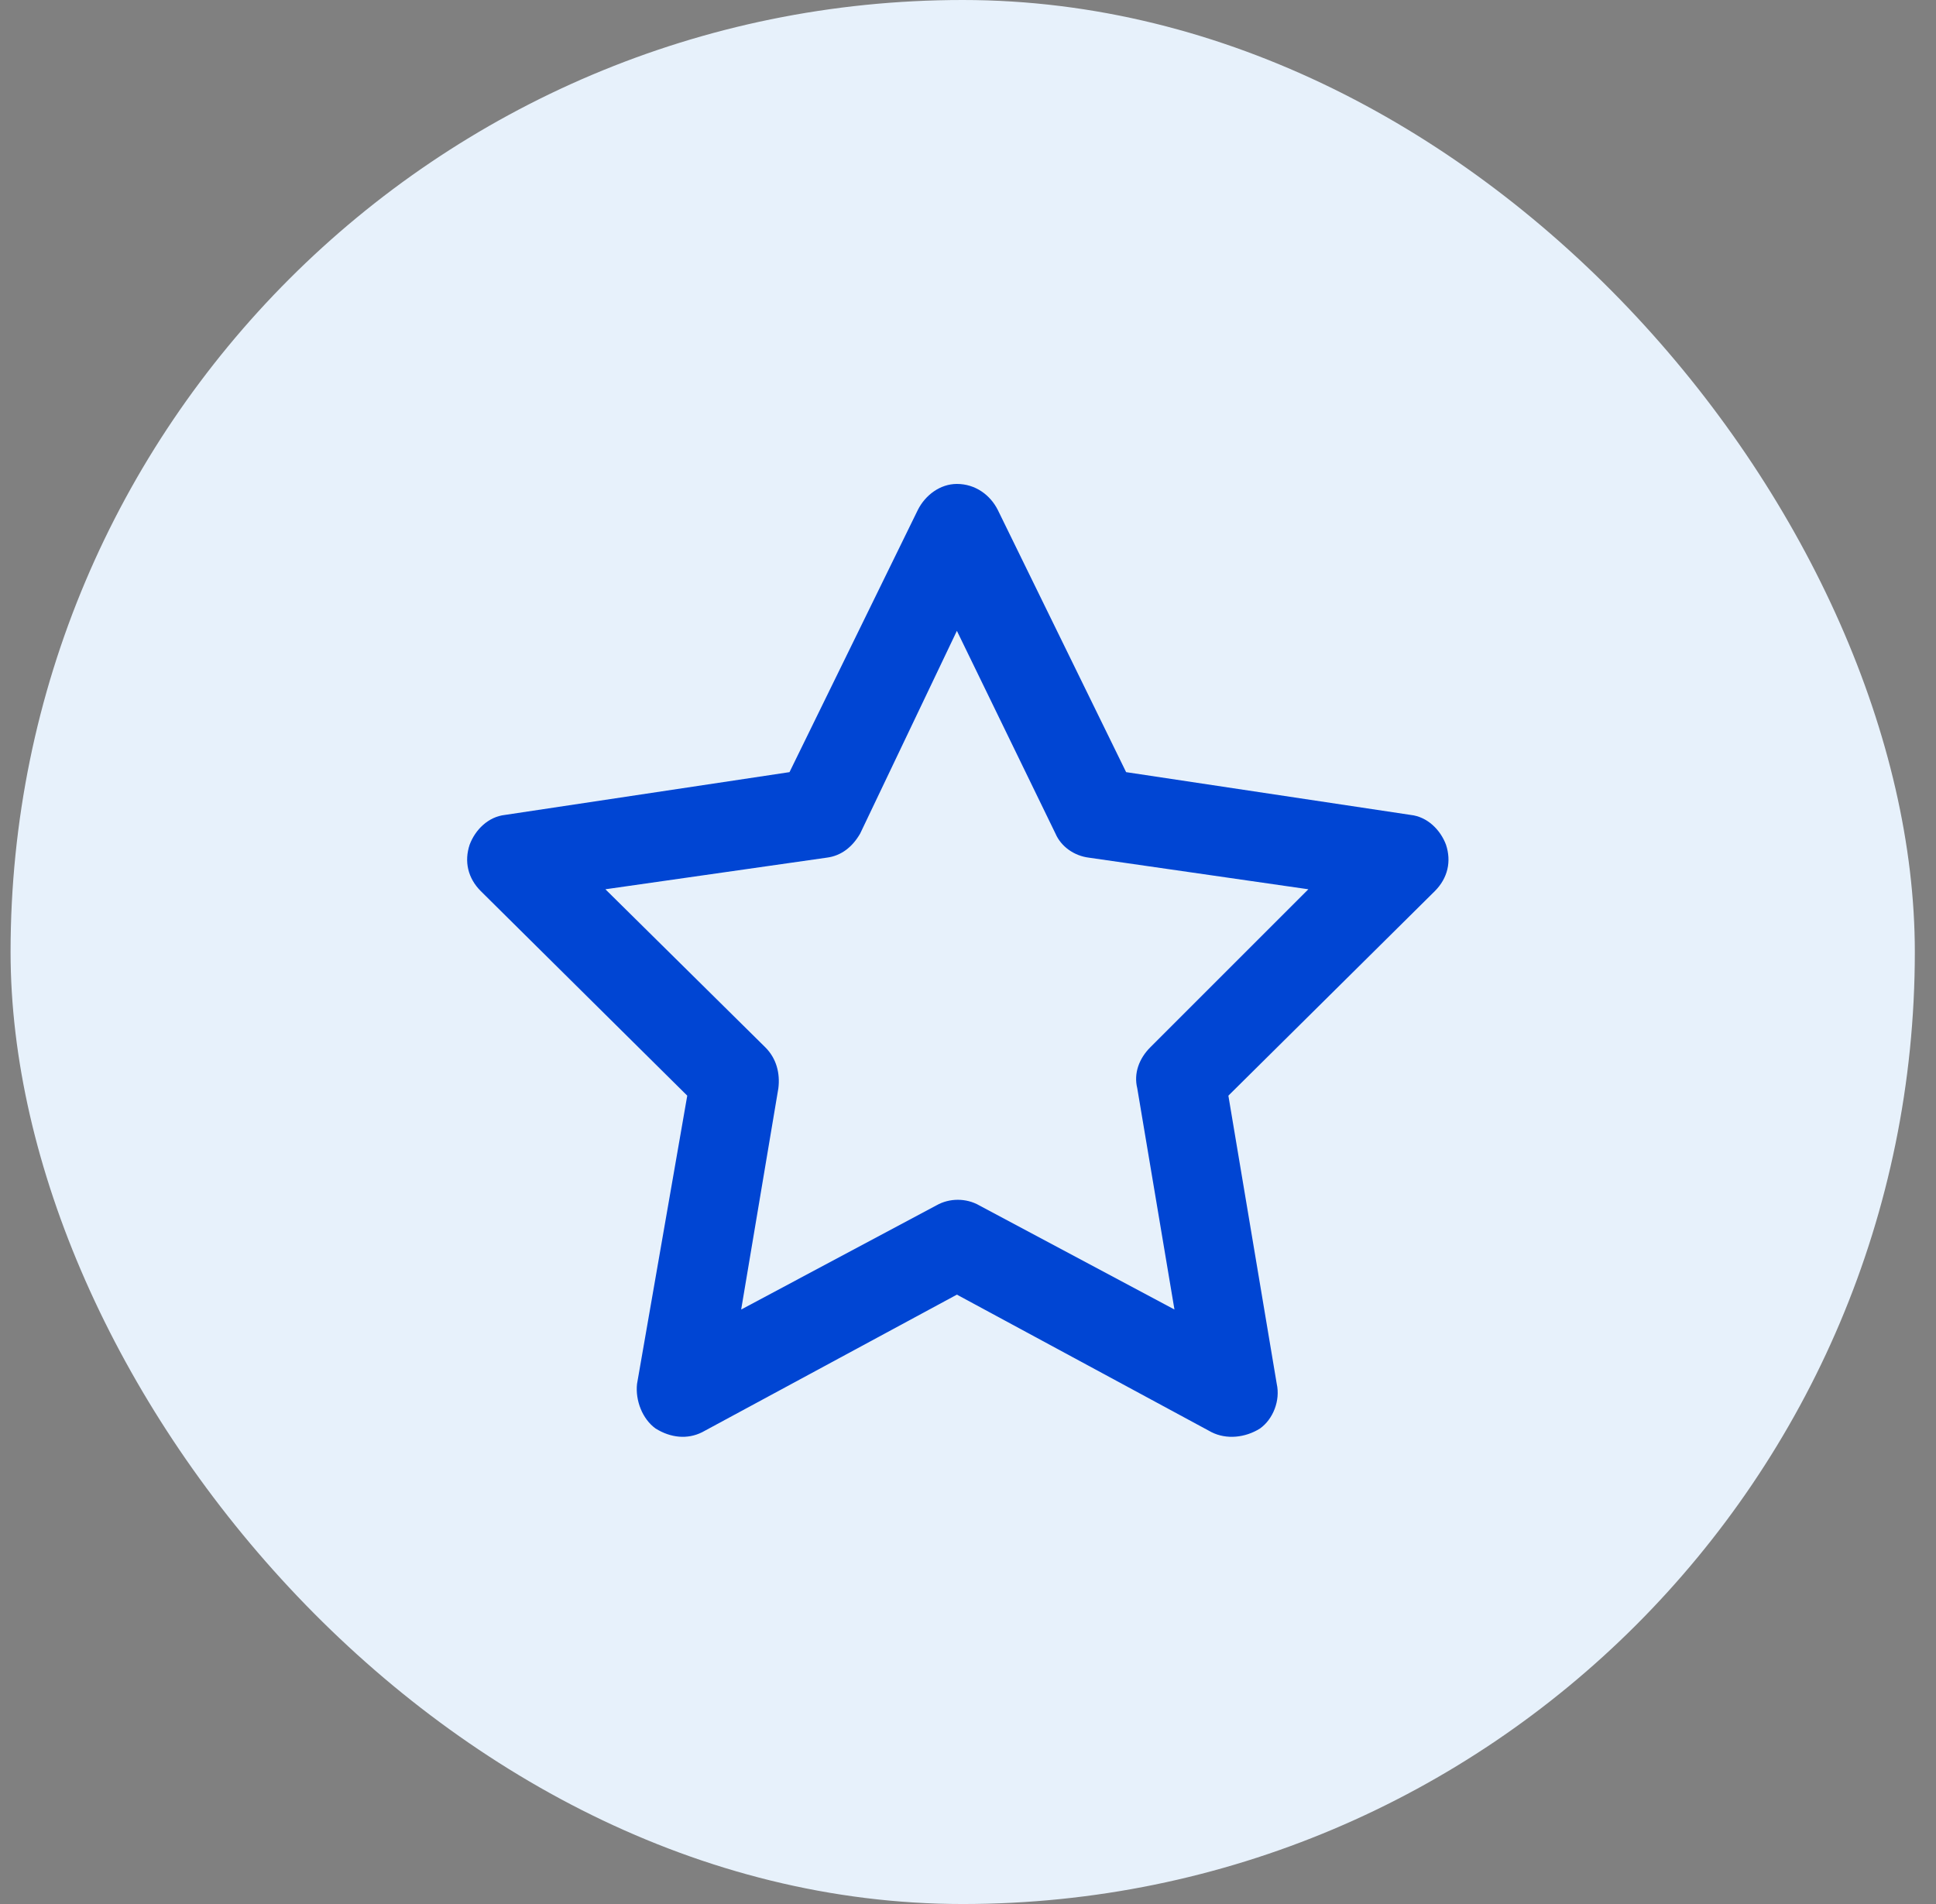
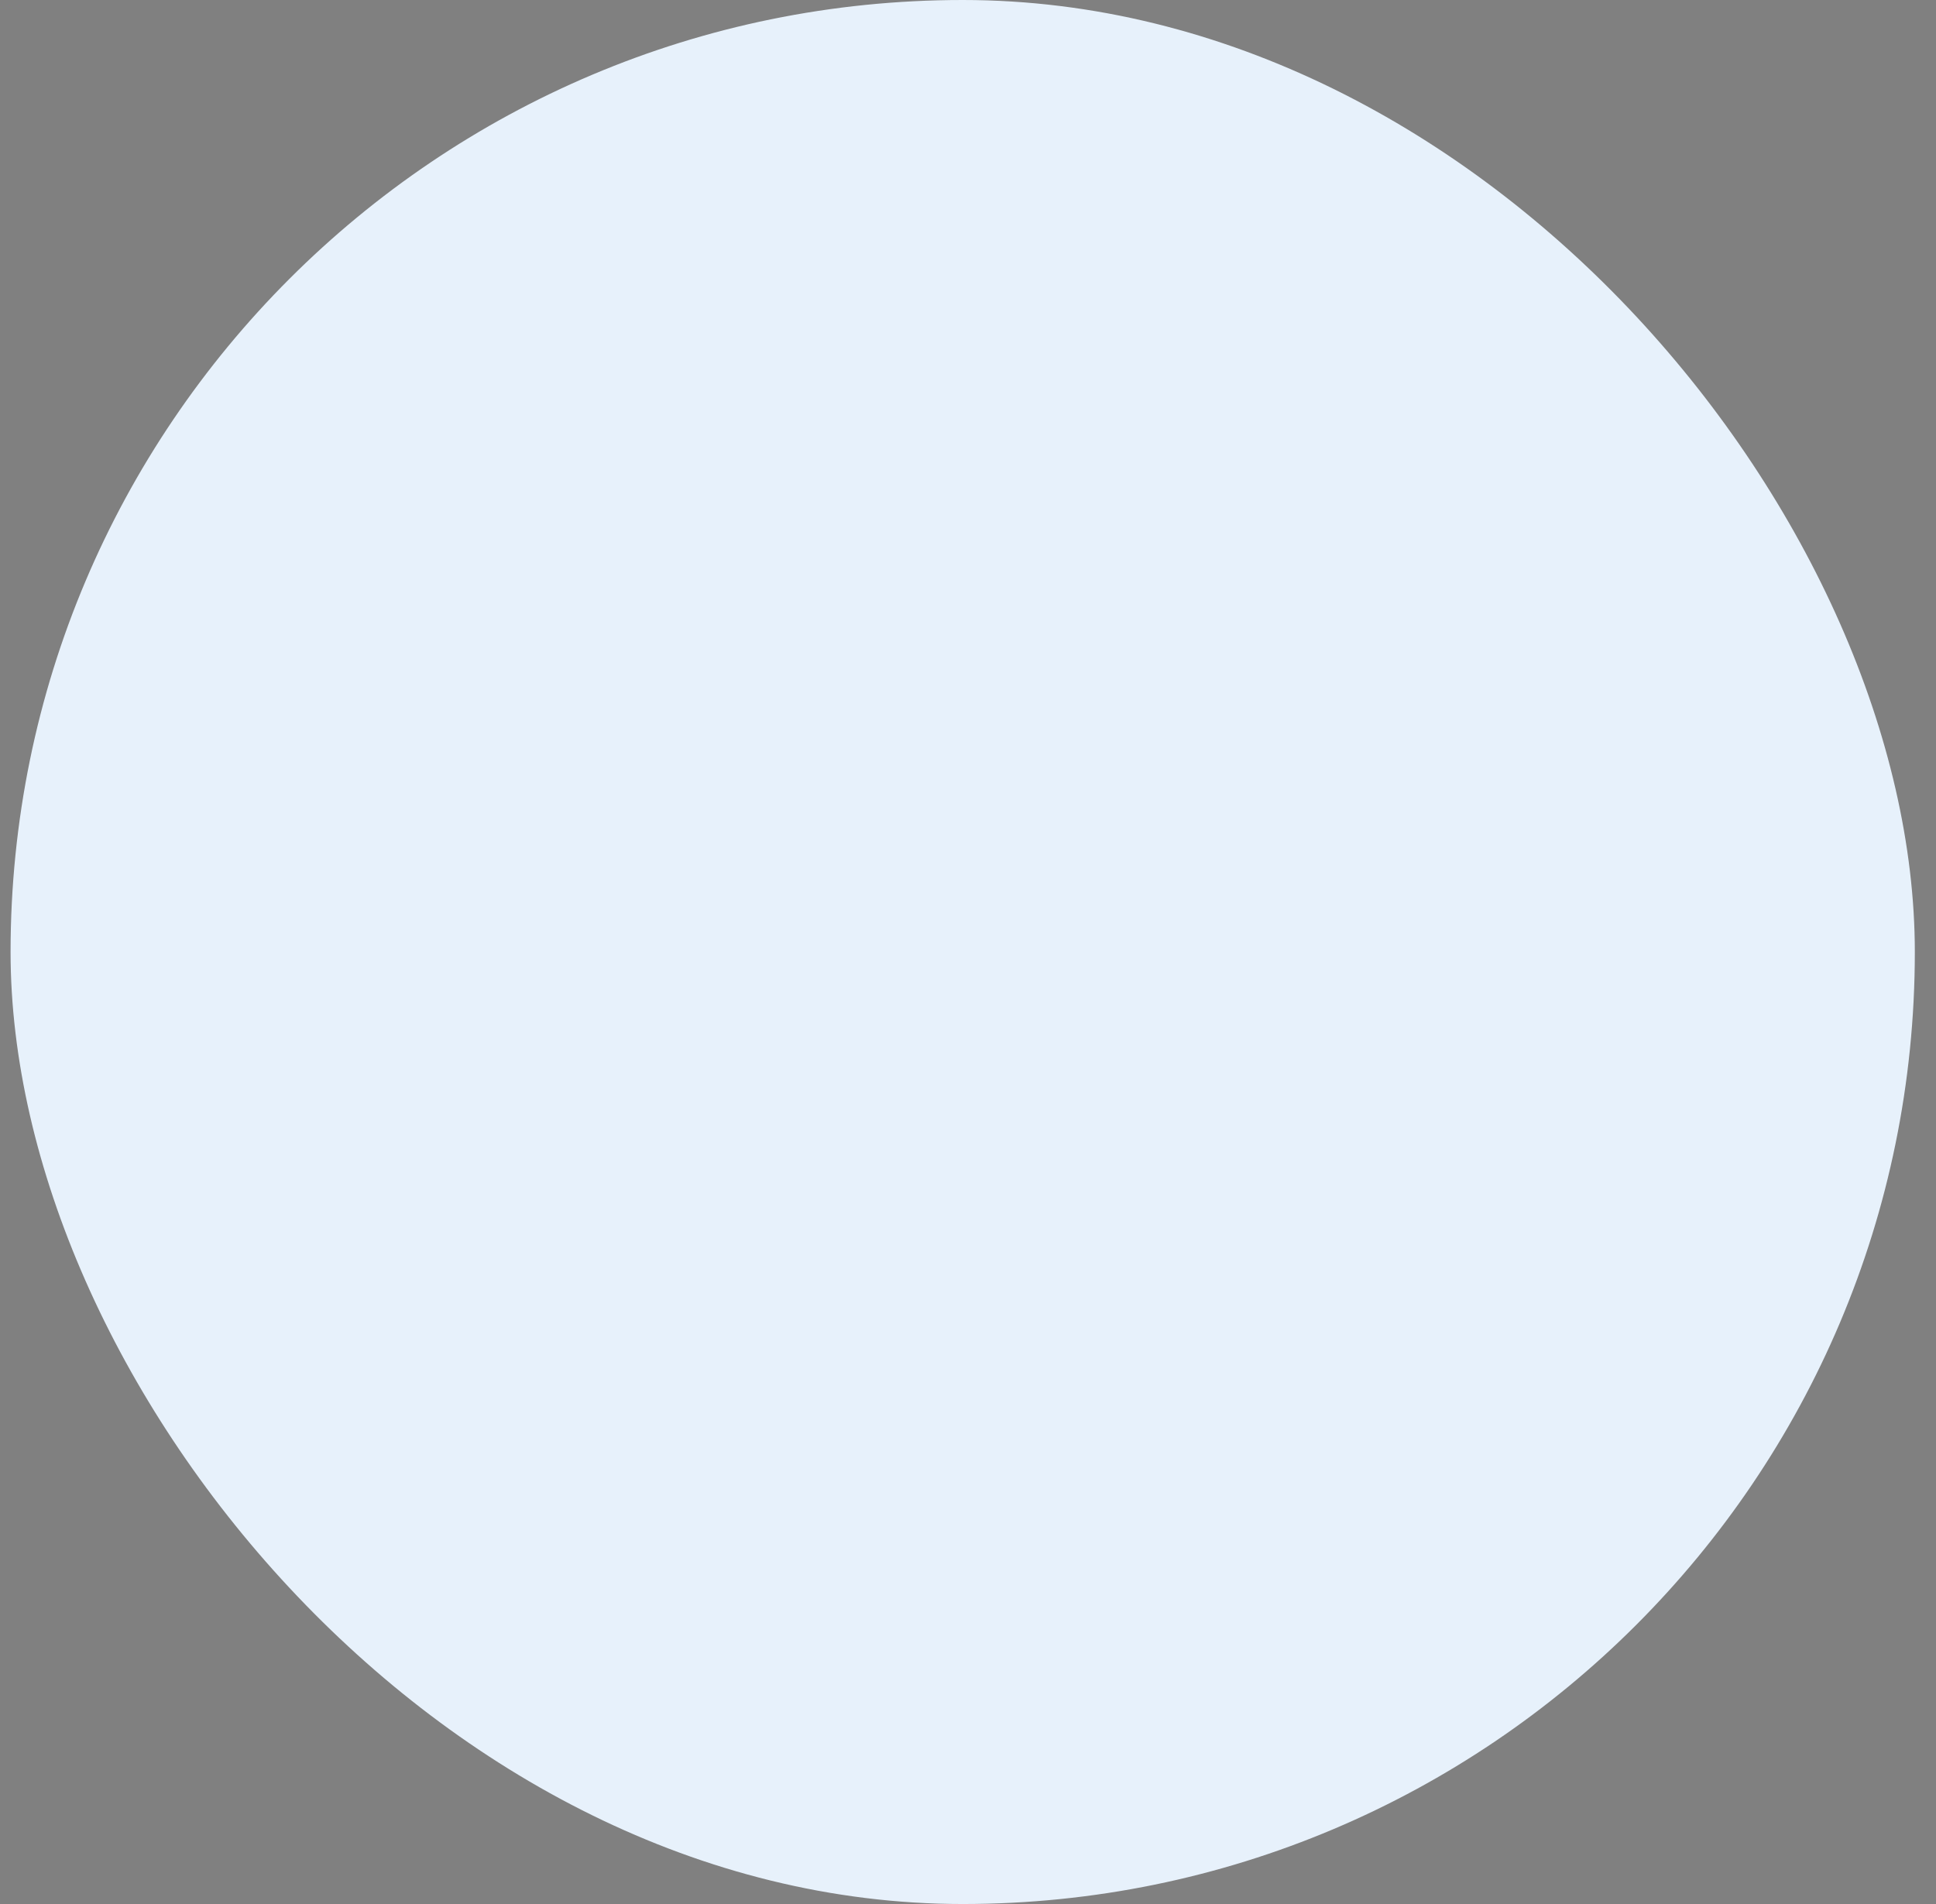
<svg xmlns="http://www.w3.org/2000/svg" width="61" height="60" viewBox="0 0 61 60" fill="none">
  <rect x="0" y="0" width="61" height="60" fill="#808080" stroke="none" />
  <rect x="0.333" width="60" height="60" rx="30" fill="#E7F1FB" />
-   <path d="M30.15 15.25C30.736 15.25 31.204 15.602 31.439 16.07L35.482 24.332L44.447 25.68C44.974 25.738 45.384 26.148 45.56 26.617C45.736 27.145 45.618 27.672 45.208 28.082L38.704 34.527L40.228 43.609C40.345 44.137 40.111 44.723 39.7 45.016C39.232 45.309 38.646 45.367 38.177 45.133L30.15 40.797L22.122 45.133C21.654 45.367 21.126 45.309 20.657 45.016C20.247 44.723 20.013 44.137 20.072 43.609L21.654 34.527L15.15 28.082C14.739 27.672 14.622 27.145 14.798 26.617C14.974 26.148 15.384 25.738 15.911 25.68L24.876 24.332L28.919 16.07C29.154 15.602 29.622 15.25 30.15 15.25ZM30.15 19.879L27.103 26.266C26.868 26.676 26.517 26.969 26.048 27.027L19.075 28.023L24.114 33.004C24.466 33.355 24.583 33.824 24.525 34.293L23.353 41.266L29.505 37.984C29.915 37.75 30.443 37.75 30.853 37.984L37.005 41.266L35.833 34.293C35.716 33.824 35.892 33.355 36.243 33.004L41.224 28.023L34.31 27.027C33.841 26.969 33.431 26.676 33.255 26.266L30.15 19.879Z" fill="#0045D3" />
</svg>